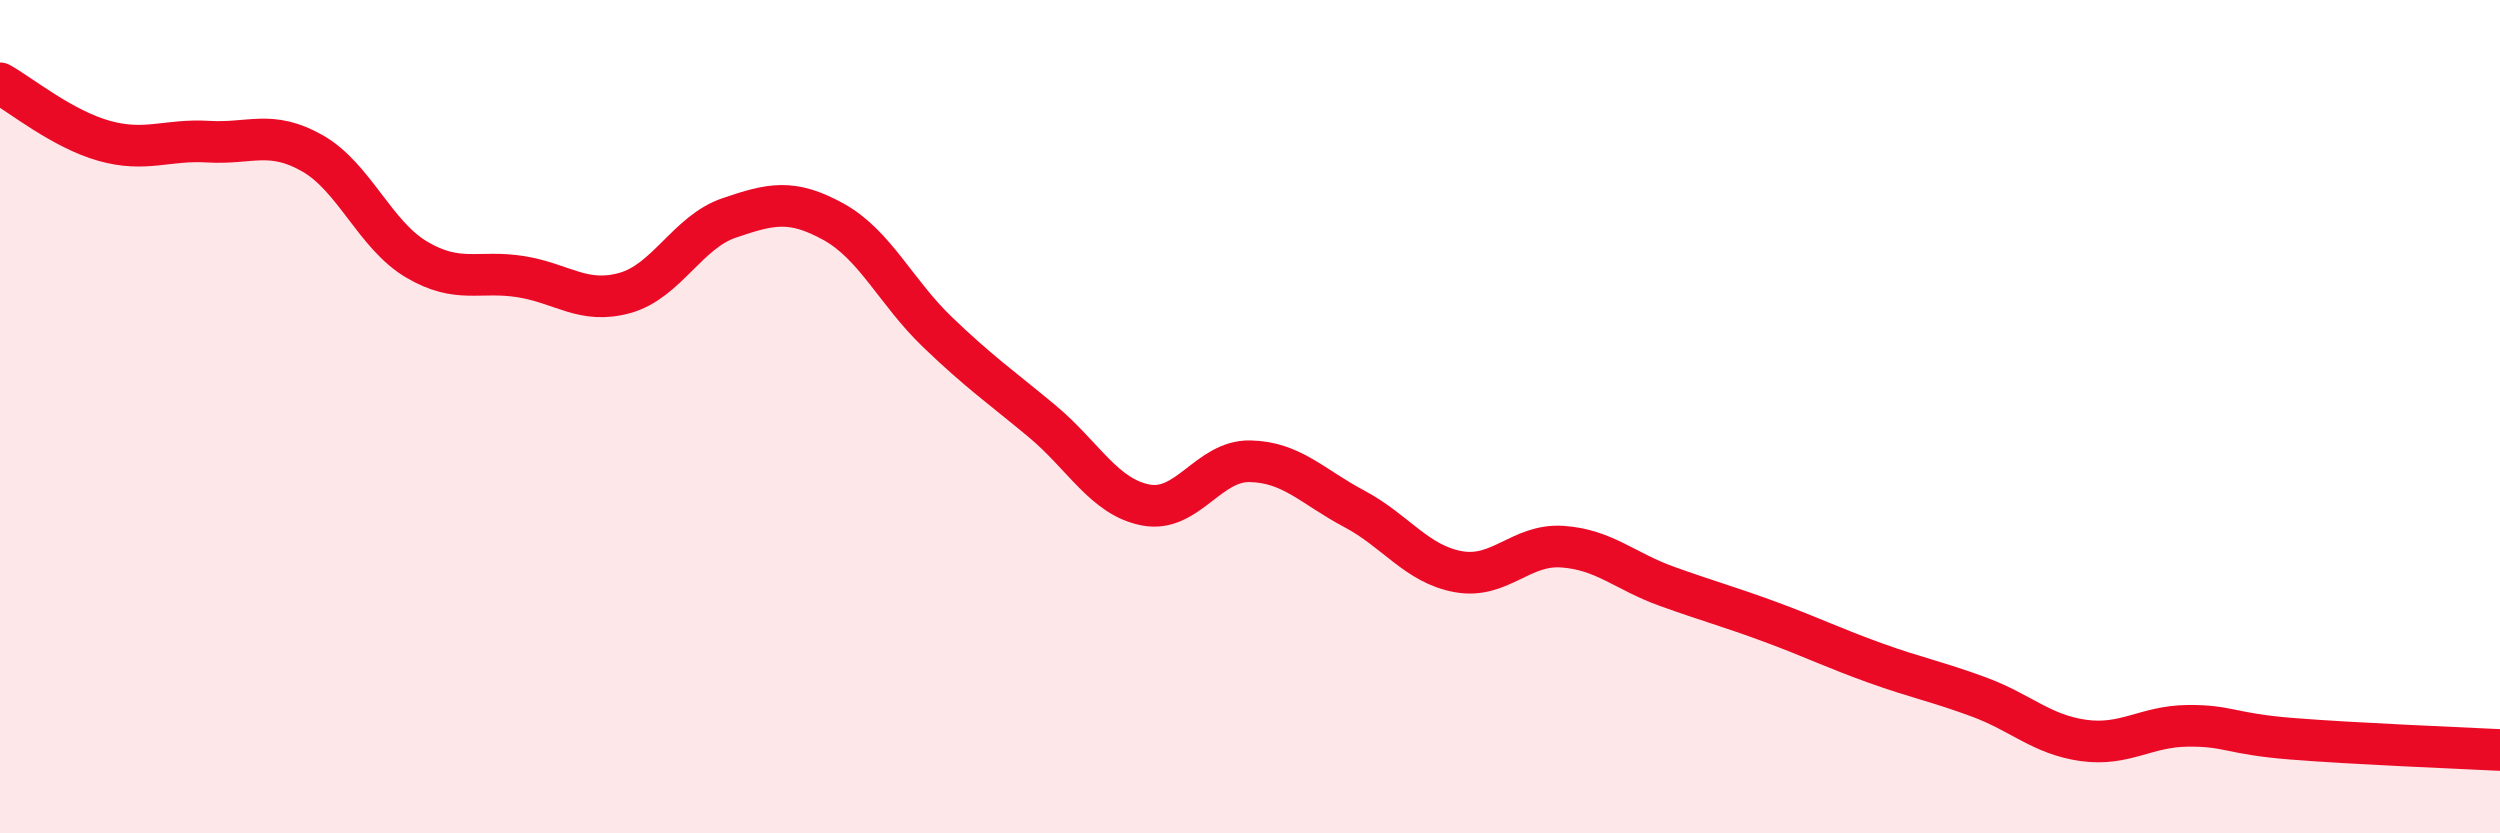
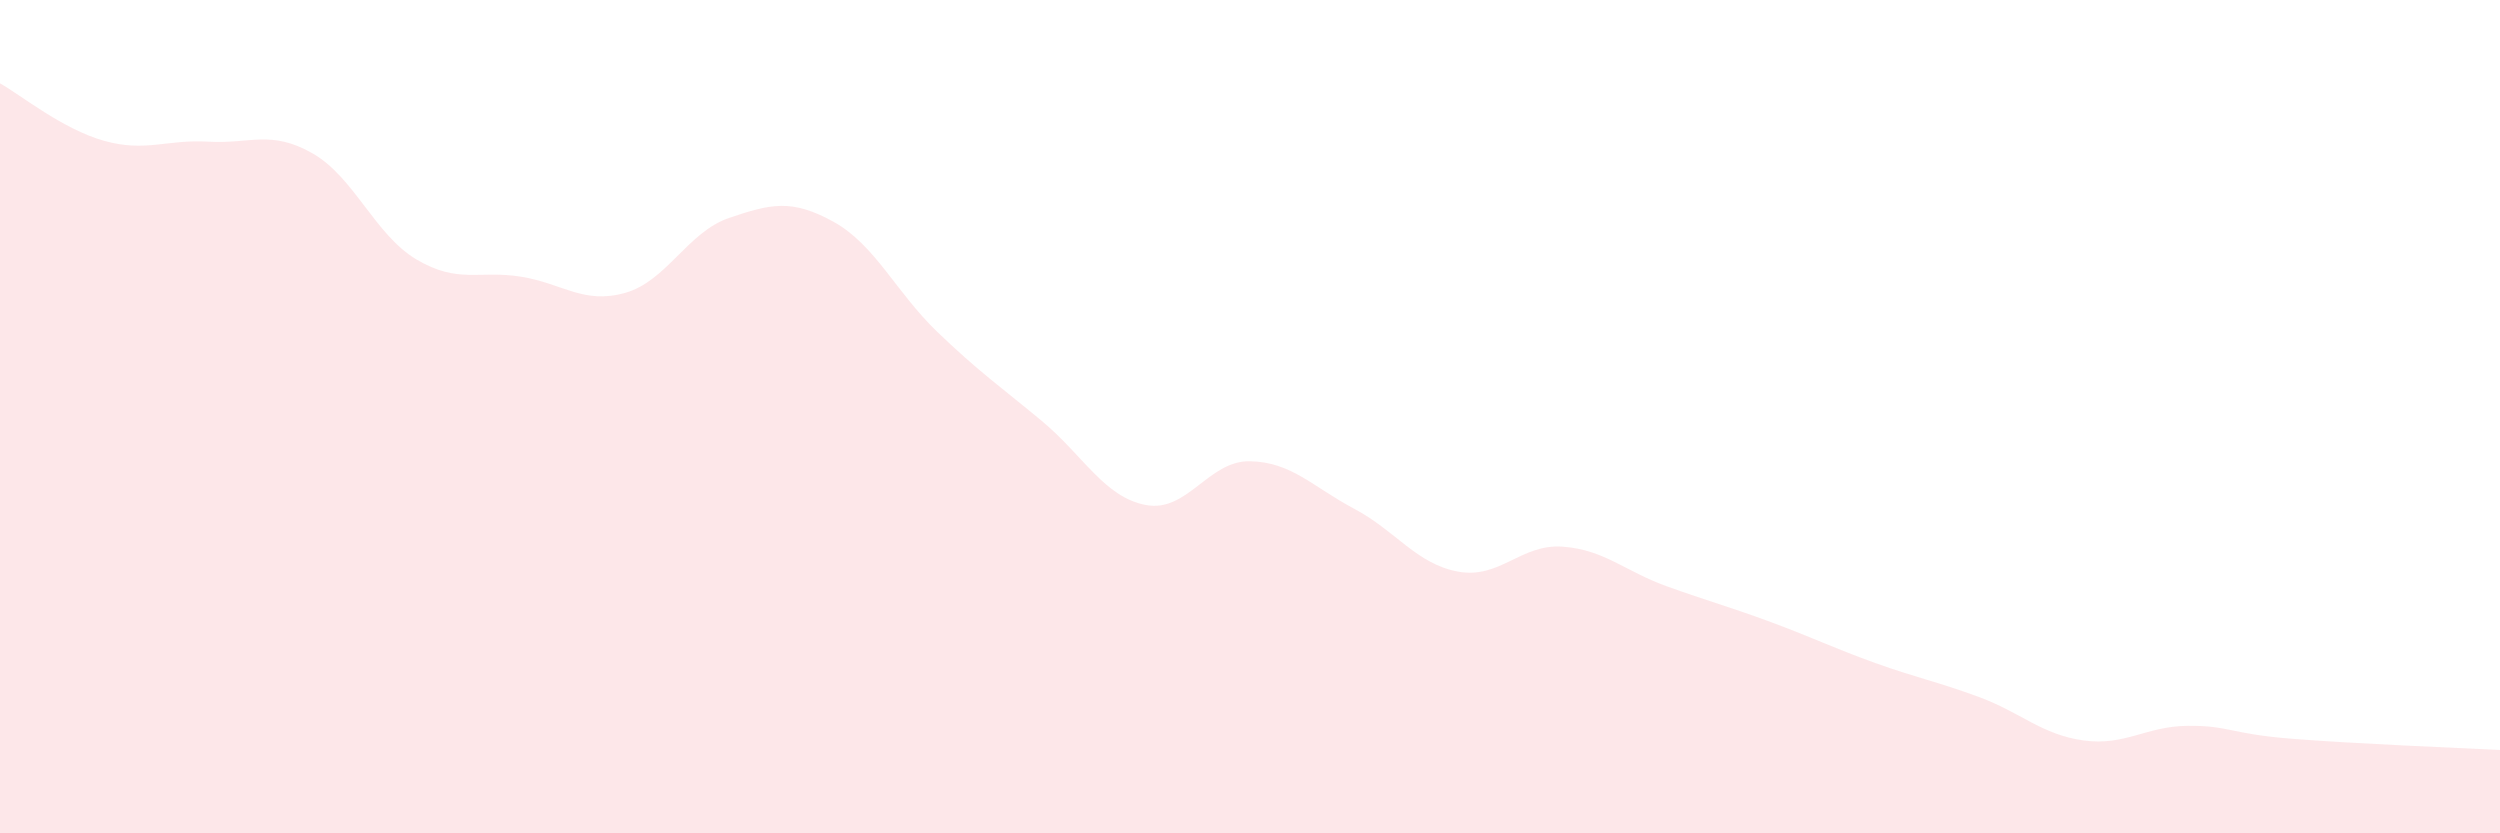
<svg xmlns="http://www.w3.org/2000/svg" width="60" height="20" viewBox="0 0 60 20">
  <path d="M 0,2 C 0.5,2.28 1.5,3.1 2.5,3.38 C 3.5,3.66 4,3.34 5,3.4 C 6,3.46 6.5,3.11 7.5,3.68 C 8.5,4.25 9,5.64 10,6.23 C 11,6.82 11.5,6.48 12.5,6.64 C 13.5,6.8 14,7.31 15,7.03 C 16,6.75 16.5,5.57 17.5,5.23 C 18.5,4.89 19,4.77 20,5.32 C 21,5.87 21.5,7.01 22.5,7.97 C 23.5,8.93 24,9.27 25,10.1 C 26,10.93 26.5,11.93 27.5,12.12 C 28.5,12.31 29,11.05 30,11.07 C 31,11.09 31.5,11.68 32.5,12.21 C 33.5,12.74 34,13.54 35,13.72 C 36,13.9 36.5,13.05 37.5,13.12 C 38.5,13.19 39,13.71 40,14.07 C 41,14.43 41.5,14.56 42.5,14.93 C 43.5,15.3 44,15.55 45,15.91 C 46,16.27 46.5,16.36 47.5,16.73 C 48.5,17.1 49,17.63 50,17.77 C 51,17.91 51.5,17.43 52.5,17.42 C 53.5,17.41 53.5,17.61 55,17.73 C 56.5,17.85 59,17.95 60,18L60 20L0 20Z" fill="#EB0A25" opacity="0.1" stroke-linecap="round" stroke-linejoin="round" />
-   <path d="M 0,2 C 0.5,2.28 1.5,3.1 2.5,3.38 C 3.5,3.66 4,3.34 5,3.4 C 6,3.46 6.5,3.11 7.5,3.68 C 8.5,4.25 9,5.64 10,6.23 C 11,6.82 11.5,6.48 12.5,6.64 C 13.5,6.8 14,7.31 15,7.03 C 16,6.75 16.5,5.57 17.5,5.23 C 18.5,4.89 19,4.77 20,5.32 C 21,5.87 21.5,7.01 22.5,7.97 C 23.5,8.93 24,9.27 25,10.1 C 26,10.93 26.5,11.93 27.5,12.12 C 28.5,12.31 29,11.05 30,11.07 C 31,11.09 31.5,11.68 32.5,12.21 C 33.5,12.74 34,13.54 35,13.72 C 36,13.9 36.5,13.05 37.5,13.12 C 38.5,13.19 39,13.71 40,14.07 C 41,14.43 41.5,14.56 42.5,14.93 C 43.5,15.3 44,15.55 45,15.91 C 46,16.27 46.5,16.36 47.5,16.73 C 48.5,17.1 49,17.63 50,17.77 C 51,17.91 51.5,17.43 52.5,17.42 C 53.5,17.41 53.5,17.61 55,17.73 C 56.5,17.85 59,17.95 60,18" stroke="#EB0A25" stroke-width="1" fill="none" stroke-linecap="round" stroke-linejoin="round" />
</svg>